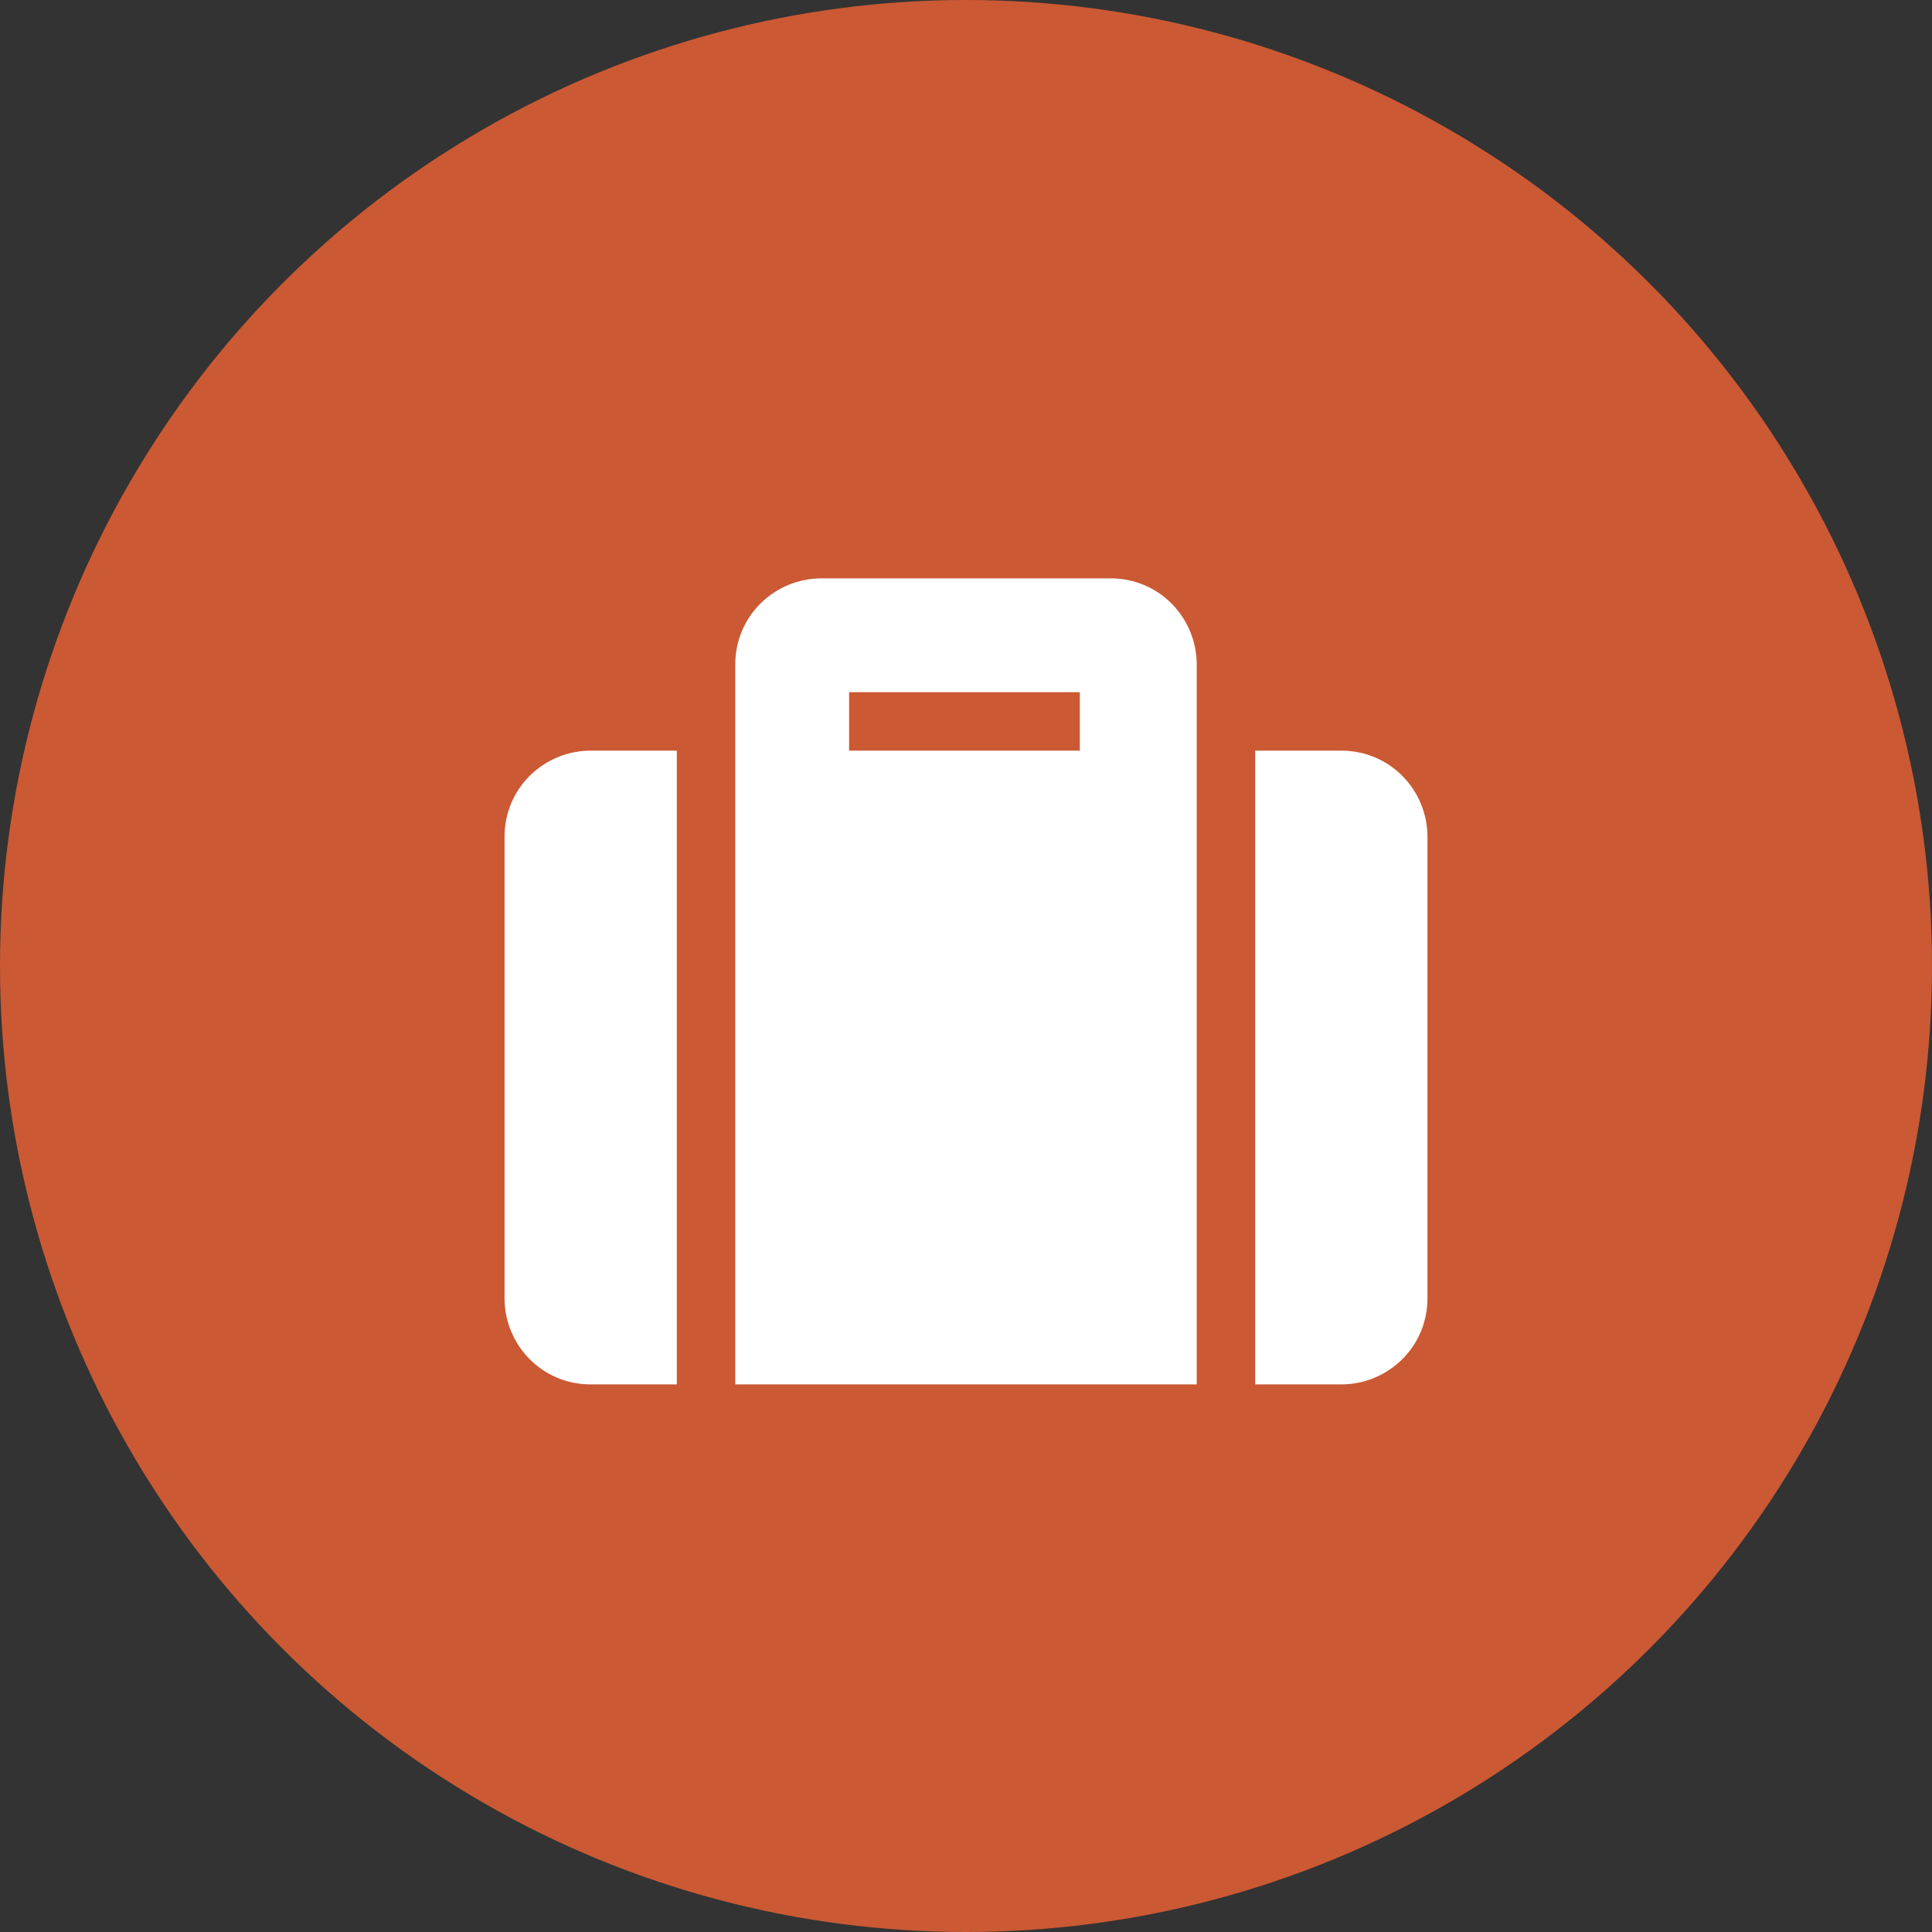
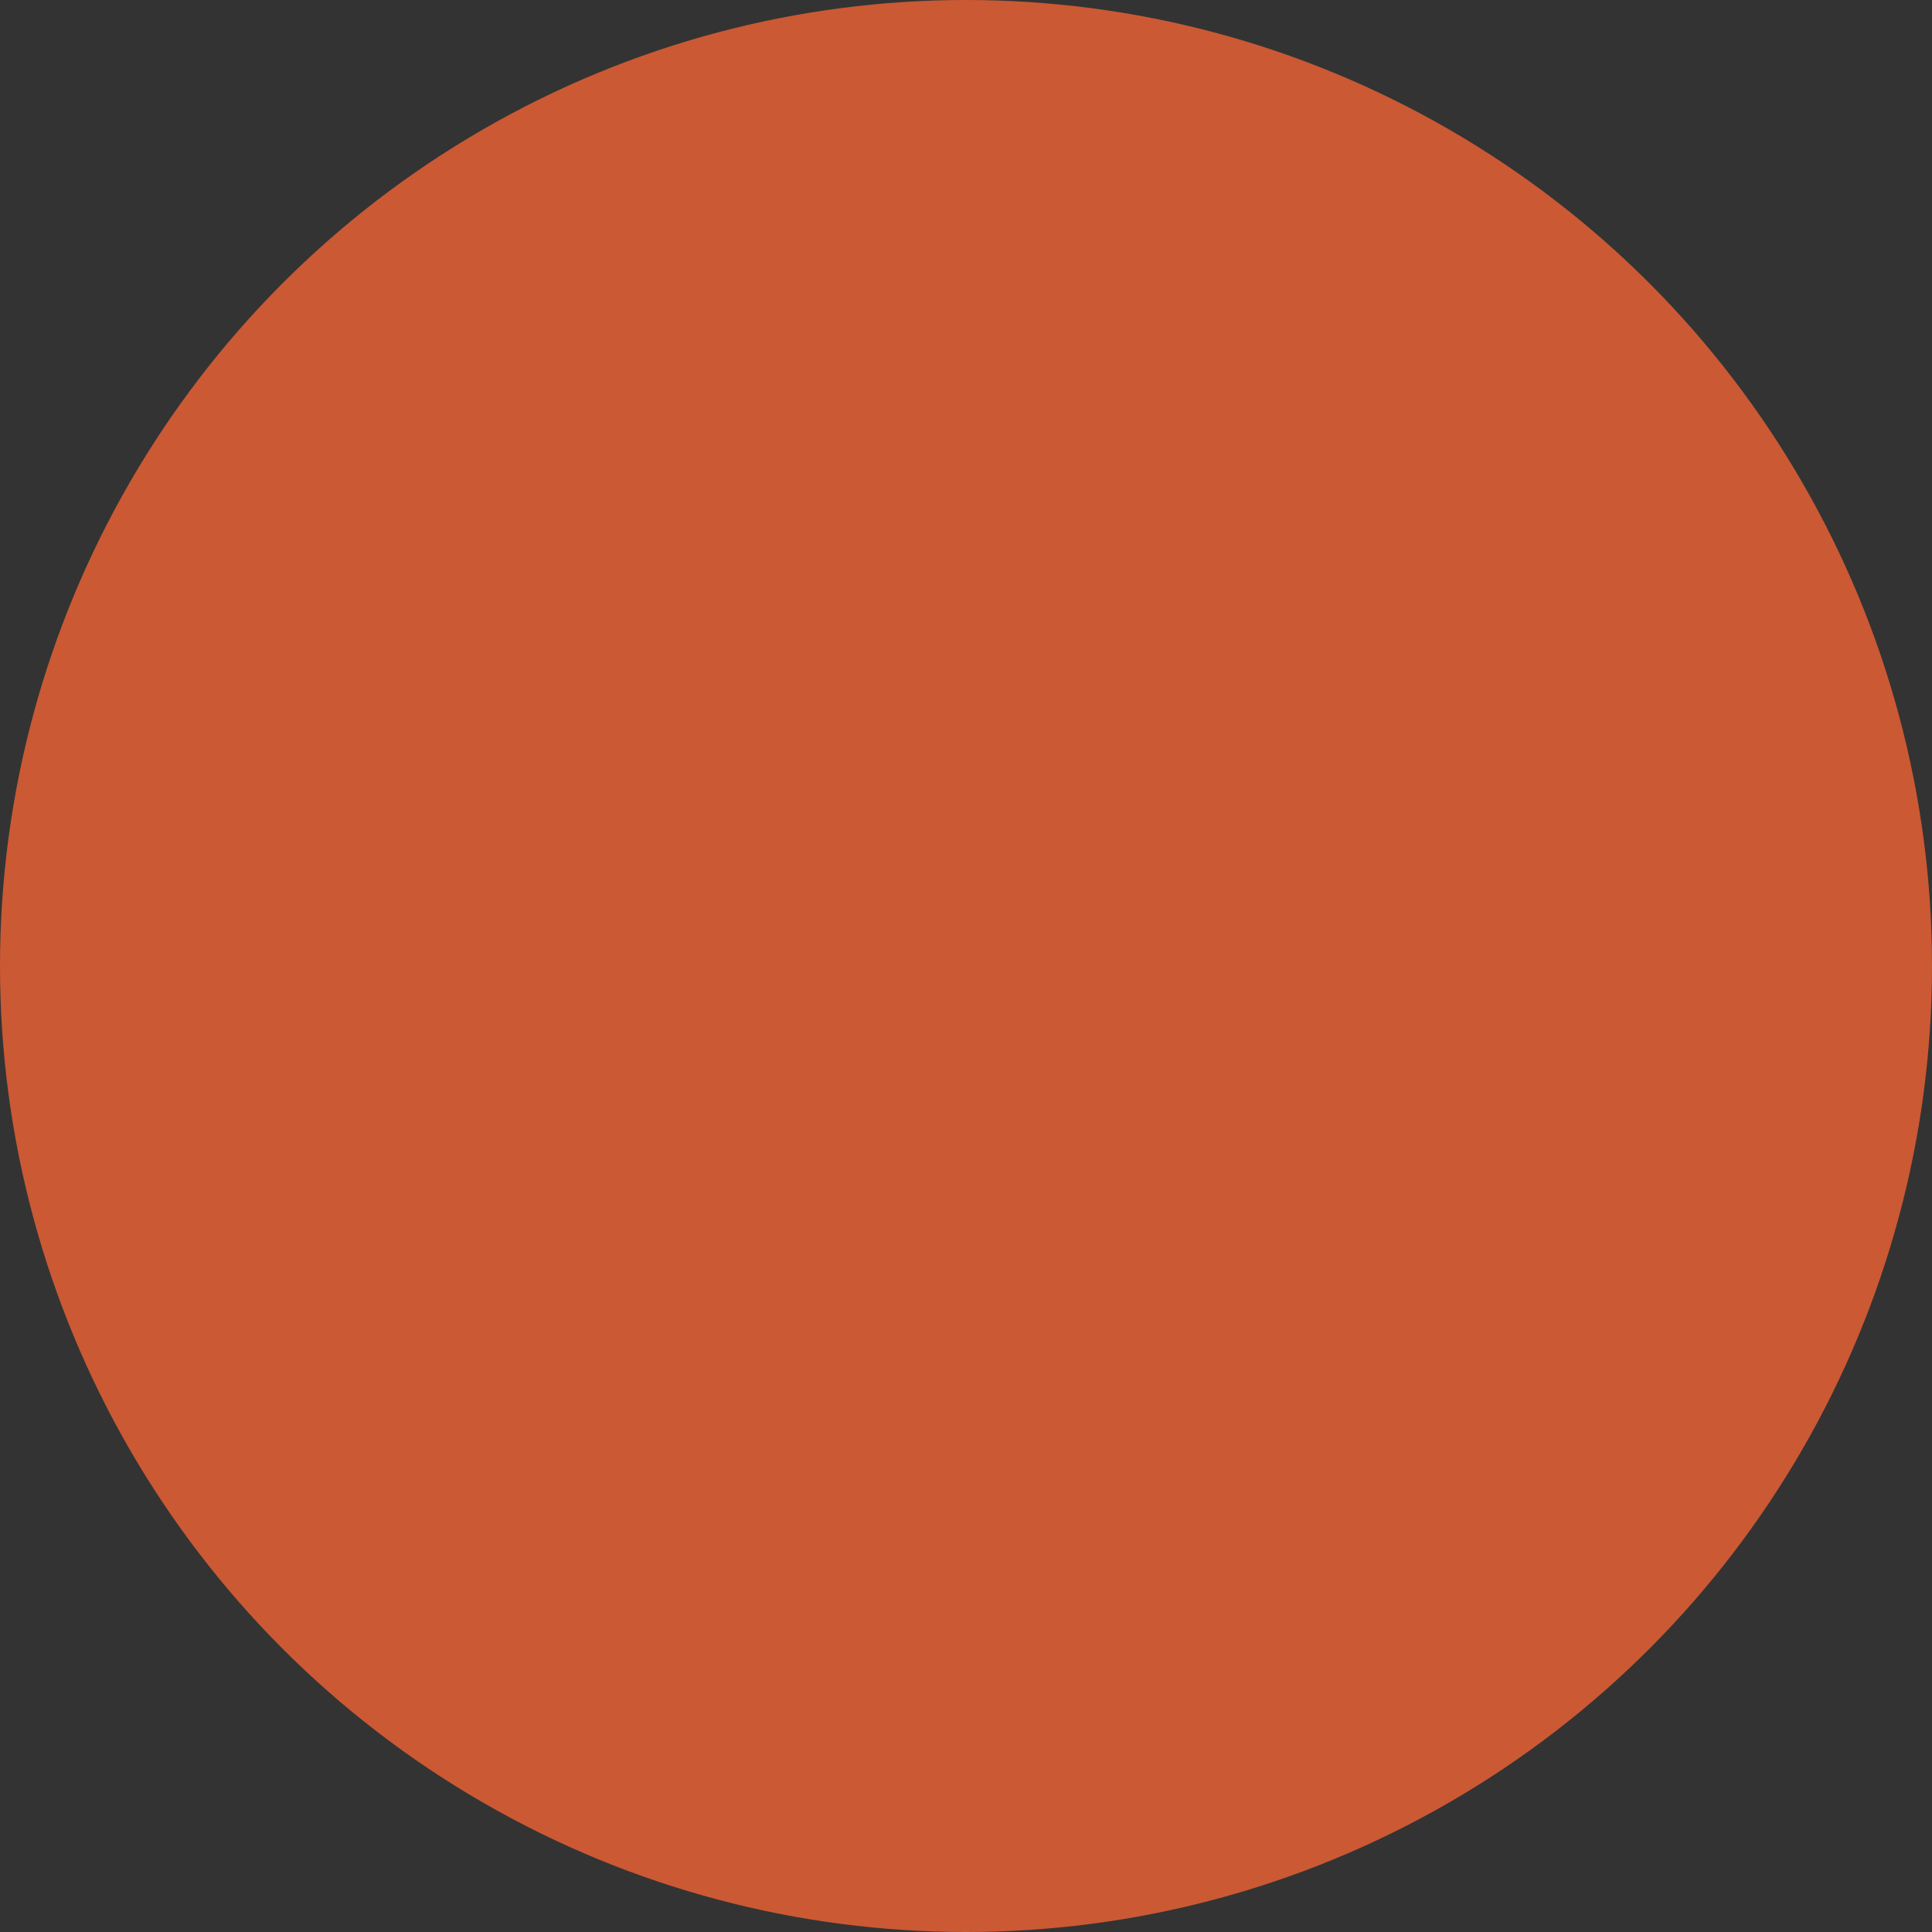
<svg xmlns="http://www.w3.org/2000/svg" version="1.1" id="Pagina_inicia_Movil" x="0px" y="0px" viewBox="0 0 62.8 62.8" style="enable-background:new 0 0 62.8 62.8;" xml:space="preserve">
  <rect x="0" y="0" width="62.8" height="62.8" fill="#333333" stroke="none" />
  <style type="text/css">
	.st0{fill:#CB5934;}
	.st1{fill:none;}
	.st2{fill:#FFFFFF;}
</style>
  <circle class="st0" cx="31.4" cy="31.4" r="31.4" />
-   <rect x="30.7" y="30" class="st1" width="1.4" height="2.9" />
-   <path class="st1" d="M-0.5,32.4c9.7-2.9,19.6-5.1,29.7-6.7c-1.1,2.1-1.7,4.5-1.8,6.9c0,0.6,0,1.3,0.4,1.7c0.5,0.6,1.5,0.7,2.3,0.6  c4.5-0.3,8.8-1.7,13-3c-1.6,1.4-3,3.1-3.9,5c1.8,0.4,3.6,0.2,5.4,0c6.2-0.6,12.5-1.2,18.7-2" />
+   <path class="st1" d="M-0.5,32.4c9.7-2.9,19.6-5.1,29.7-6.7c-1.1,2.1-1.7,4.5-1.8,6.9c0,0.6,0,1.3,0.4,1.7c0.5,0.6,1.5,0.7,2.3,0.6  c4.5-0.3,8.8-1.7,13-3c-1.6,1.4-3,3.1-3.9,5c6.2-0.6,12.5-1.2,18.7-2" />
  <g>
-     <path class="st2" d="M19.2,45c-1.6,0-2.8-1.3-2.8-2.8v-15c0-1.6,1.3-2.8,2.8-2.8H22V45H19.2z M23.9,21.6c0-1.6,1.3-2.8,2.8-2.8h9.4   c1.6,0,2.8,1.3,2.8,2.8V45h-15V21.6z M27.6,24.4h7.5v-1.9h-7.5V24.4z M46.4,42.2c0,1.6-1.3,2.8-2.8,2.8h-2.8V24.4h2.8   c1.6,0,2.8,1.3,2.8,2.8V42.2z" />
-   </g>
+     </g>
</svg>